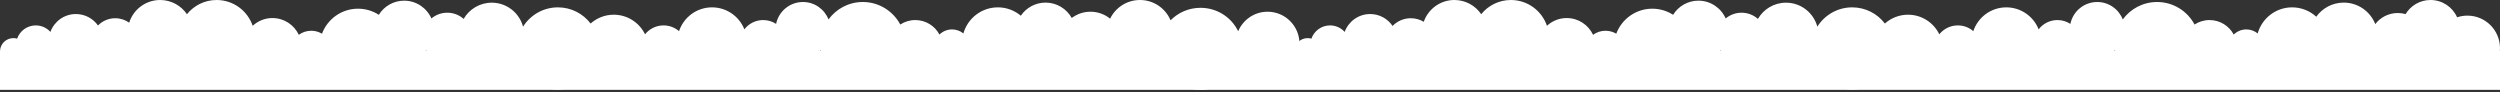
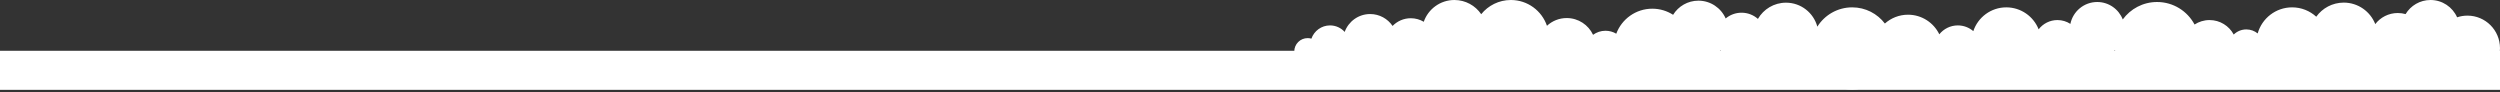
<svg xmlns="http://www.w3.org/2000/svg" width="1920" height="71" viewBox="0 0 1920 71" fill="none">
  <rect x="0" y="0" width="1920" height="71" fill="#333333" stroke="none" />
-   <path fill-rule="evenodd" clip-rule="evenodd" d="M875.5 51C881.371 51 886.779 49.016 891.09 45.681C894.749 59.112 907.201 69 922 69C936.518 69 948.778 59.483 952.693 46.441C957.018 53.381 964.72 58 973.5 58C987.031 58 998 47.031 998 33.5C998 19.969 987.031 9 973.5 9C963.342 9 954.628 15.182 950.915 23.988C945.777 13.352 934.761 6 922 6C912.975 6 904.822 9.678 899.005 15.594C895.138 6.431 886.07 0 875.5 0C865.417 0 856.701 5.852 852.563 14.345C848.484 11.008 843.232 9 837.5 9C832.076 9 827.081 10.798 823.104 13.819C819.175 6.769 811.644 2 803 2C795.097 2 788.125 5.986 783.984 12.057C779.212 8.057 773.061 5.648 766.346 5.648C753.753 5.648 743.139 14.122 739.895 25.679C737.513 23.749 734.479 22.592 731.174 22.592C727.411 22.592 723.999 24.091 721.501 26.525C717.953 19.906 710.969 15.404 702.934 15.404C698.683 15.404 694.727 16.664 691.418 18.83C685.934 8.543 675.098 1.54 662.626 1.54C651.805 1.54 642.215 6.812 636.285 14.927C633.22 7.091 625.594 1.54 616.672 1.54C606.501 1.54 598.014 8.753 596.049 18.343C593.192 16.484 589.782 15.404 586.12 15.404C580.237 15.404 575.005 18.191 571.672 22.517C567.757 12.636 558.115 5.648 546.84 5.648C535.04 5.648 525.028 13.303 521.498 23.918C518.307 21.172 514.154 19.512 509.614 19.512C503.861 19.512 498.73 22.177 495.389 26.341C491.061 17.435 481.928 11.296 471.361 11.296C464.537 11.296 458.311 13.856 453.591 18.068C447.821 10.518 438.722 5.648 428.486 5.648C417.196 5.648 407.289 11.573 401.707 20.484C398.857 9.869 389.168 2.054 377.653 2.054C368.434 2.054 360.385 7.064 356.079 14.51C352.73 11.551 348.329 9.756 343.508 9.756C338.869 9.756 334.618 11.419 331.319 14.181C327.784 6.134 319.743 0.514 310.389 0.514C302.17 0.514 294.964 4.854 290.938 11.368C286.333 8.398 280.848 6.675 274.96 6.675C262.281 6.675 251.468 14.668 247.286 25.89C244.867 24.448 242.039 23.619 239.018 23.619C235.449 23.619 232.149 24.776 229.474 26.734C225.911 19.13 218.189 13.863 209.237 13.863C203.38 13.863 198.05 16.117 194.067 19.805C190.133 8.285 179.215 0 166.363 0C157.154 0 148.938 4.253 143.573 10.903C139.091 4.322 131.538 0 122.975 0C111.829 0 102.394 7.322 99.216 17.418C96.193 15.266 92.494 14 88.5 14C83.312 14 78.622 16.136 75.263 19.576C71.496 14.256 65.293 10.783 58.278 10.783C49.275 10.783 41.608 16.505 38.715 24.51C35.943 21.441 31.932 19.512 27.47 19.512C20.849 19.512 15.22 23.76 13.16 29.68C12.243 29.412 11.273 29.267 10.269 29.267C4.598 29.267 0 33.865 0 39.537C0 45.208 4.598 49.806 10.269 49.806C13.3 49.806 16.025 48.493 17.905 46.404C20.513 48.531 23.843 49.806 27.47 49.806C33.016 49.806 37.865 46.826 40.505 42.38C44.154 48.372 50.749 52.373 58.278 52.373C64.837 52.373 70.687 49.337 74.499 44.592C77.891 48.517 82.906 51 88.5 51C95.378 51 101.379 47.247 104.567 41.676C109.122 46.672 115.682 49.806 122.975 49.806C129.742 49.806 135.878 47.107 140.367 42.727C145.239 52.118 155.052 58.535 166.363 58.535C175.872 58.535 184.322 54 189.668 46.975C193.471 53.867 200.809 58.535 209.237 58.535C216.27 58.535 222.544 55.284 226.638 50.203C229.605 53.728 234.05 55.968 239.018 55.968C243.198 55.968 247.007 54.382 249.877 51.78C255.089 60.151 264.374 65.724 274.96 65.724C288.187 65.724 299.383 57.026 303.139 45.038C305.417 45.799 307.855 46.212 310.389 46.212C317.104 46.212 323.141 43.316 327.322 38.705C330.666 44.134 336.664 47.752 343.508 47.752C349.048 47.752 354.034 45.381 357.507 41.598C362.034 47.818 369.372 51.86 377.653 51.86C385.64 51.86 392.749 48.1 397.306 42.253C399.714 57.304 412.757 68.804 428.486 68.804C438.315 68.804 447.095 64.314 452.886 57.273C457.683 61.871 464.192 64.697 471.361 64.697C482.055 64.697 491.281 58.409 495.544 49.329C498.887 53.383 503.949 55.968 509.614 55.968C516.04 55.968 521.689 52.642 524.935 47.619C529.761 54.529 537.773 59.048 546.84 59.048C557.496 59.048 566.693 52.807 570.976 43.78C574.248 48.653 579.81 51.86 586.12 51.86C594.304 51.86 601.228 46.467 603.532 39.042C607.133 41.922 611.701 43.645 616.672 43.645C621.882 43.645 626.65 41.752 630.326 38.617C632.505 54.508 646.136 66.75 662.626 66.75C673.763 66.75 683.596 61.167 689.477 52.647C693.126 55.683 697.817 57.508 702.934 57.508C710.969 57.508 717.953 53.007 721.501 46.387C723.999 48.821 727.411 50.319 731.174 50.319C735.422 50.319 739.224 48.409 741.767 45.4C746.276 54.406 755.589 60.589 766.346 60.589C777.354 60.589 786.849 54.114 791.232 44.766C794.675 46.82 798.7 48 803 48C808.267 48 813.121 46.229 816.999 43.251C821.024 50.263 828.697 55 837.5 55C846.088 55 853.601 50.491 857.7 43.76C862.295 48.24 868.575 51 875.5 51Z" fill="white" />
  <path fill-rule="evenodd" clip-rule="evenodd" d="M1866.63 44.672C1868.15 44.672 1869.63 44.52 1871.06 44.233C1874.16 54.513 1883.71 62 1895 62C1908.81 62 1920 50.807 1920 37C1920 23.193 1908.81 12 1895 12C1892.22 12 1889.55 12.452 1887.06 13.287C1883.59 5.46 1875.75 0 1866.63 0C1858.51 0 1851.4 4.339 1847.49 10.825C1845.59 10.288 1843.58 10 1841.5 10C1834.42 10 1828.13 13.347 1824.21 18.511C1820.42 8.844 1811.01 2 1800 2C1791.3 2 1783.6 6.274 1778.88 12.838C1773.99 8.372 1767.49 5.648 1760.35 5.648C1747.75 5.648 1737.14 14.122 1733.9 25.679C1731.51 23.749 1728.48 22.592 1725.17 22.592C1721.41 22.592 1718 24.091 1715.5 26.525C1711.95 19.906 1704.97 15.404 1696.93 15.404C1692.68 15.404 1688.73 16.664 1685.42 18.83C1679.93 8.543 1669.1 1.54 1656.63 1.54C1645.81 1.54 1636.22 6.812 1630.28 14.927C1627.22 7.091 1619.59 1.54 1610.67 1.54C1600.5 1.54 1592.01 8.753 1590.05 18.343C1587.19 16.484 1583.78 15.404 1580.12 15.404C1574.24 15.404 1569.01 18.191 1565.67 22.517C1561.76 12.636 1552.11 5.648 1540.84 5.648C1529.04 5.648 1519.03 13.303 1515.5 23.918C1512.31 21.172 1508.15 19.512 1503.61 19.512C1497.86 19.512 1492.73 22.177 1489.39 26.341C1485.06 17.435 1475.93 11.296 1465.36 11.296C1458.54 11.296 1452.31 13.856 1447.59 18.068C1441.82 10.518 1432.72 5.648 1422.49 5.648C1411.2 5.648 1401.29 11.573 1395.71 20.484C1392.86 9.869 1383.17 2.054 1371.65 2.054C1362.43 2.054 1354.38 7.064 1350.08 14.51C1346.73 11.551 1342.33 9.756 1337.51 9.756C1332.87 9.756 1328.62 11.419 1325.32 14.181C1321.78 6.134 1313.74 0.514 1304.39 0.514C1296.17 0.514 1288.96 4.854 1284.94 11.368C1280.33 8.398 1274.85 6.675 1268.96 6.675C1256.28 6.675 1245.47 14.668 1241.29 25.89C1238.87 24.448 1236.04 23.619 1233.02 23.619C1229.45 23.619 1226.15 24.776 1223.47 26.734C1219.91 19.13 1212.19 13.863 1203.24 13.863C1197.38 13.863 1192.05 16.117 1188.07 19.805C1184.13 8.285 1173.22 0 1160.36 0C1151.15 0 1142.94 4.253 1137.57 10.903C1133.09 4.322 1125.54 0 1116.97 0C1106.09 0 1096.83 6.988 1093.45 16.724C1090.53 14.993 1087.13 14 1083.5 14C1078.01 14 1073.05 16.27 1069.5 19.923C1065.76 14.407 1059.44 10.783 1052.28 10.783C1043.27 10.783 1035.61 16.505 1032.71 24.51C1029.94 21.441 1025.93 19.512 1021.47 19.512C1014.85 19.512 1009.22 23.76 1007.16 29.68C1006.24 29.412 1005.27 29.267 1004.27 29.267C998.598 29.267 994 33.865 994 39.537C994 45.208 998.598 49.806 1004.27 49.806C1007.3 49.806 1010.02 48.493 1011.9 46.404C1014.51 48.531 1017.84 49.806 1021.47 49.806C1027.02 49.806 1031.87 46.826 1034.5 42.38C1038.15 48.372 1044.75 52.373 1052.28 52.373C1058.53 52.373 1064.13 49.618 1067.94 45.257C1071.5 49.961 1077.15 53 1083.5 53C1090.65 53 1096.91 49.147 1100.3 43.402C1104.72 47.383 1110.56 49.806 1116.97 49.806C1123.74 49.806 1129.88 47.107 1134.37 42.727C1139.24 52.118 1149.05 58.535 1160.36 58.535C1169.87 58.535 1178.32 54 1183.67 46.975C1187.47 53.867 1194.81 58.535 1203.24 58.535C1210.27 58.535 1216.54 55.284 1220.64 50.203C1223.61 53.728 1228.05 55.968 1233.02 55.968C1237.2 55.968 1241.01 54.382 1243.88 51.78C1249.09 60.151 1258.37 65.724 1268.96 65.724C1282.19 65.724 1293.38 57.026 1297.14 45.038C1299.42 45.799 1301.86 46.212 1304.39 46.212C1311.1 46.212 1317.14 43.316 1321.32 38.705C1324.67 44.134 1330.66 47.752 1337.51 47.752C1343.05 47.752 1348.03 45.381 1351.51 41.598C1356.03 47.818 1363.37 51.86 1371.65 51.86C1379.64 51.86 1386.75 48.1 1391.31 42.253C1393.71 57.304 1406.76 68.804 1422.49 68.804C1432.31 68.804 1441.09 64.314 1446.89 57.273C1451.68 61.871 1458.19 64.697 1465.36 64.697C1476.06 64.697 1485.28 58.409 1489.54 49.329C1492.89 53.383 1497.95 55.968 1503.61 55.968C1510.04 55.968 1515.69 52.642 1518.94 47.619C1523.76 54.529 1531.77 59.048 1540.84 59.048C1551.5 59.048 1560.69 52.807 1564.98 43.78C1568.25 48.653 1573.81 51.86 1580.12 51.86C1588.3 51.86 1595.23 46.467 1597.53 39.042C1601.13 41.922 1605.7 43.645 1610.67 43.645C1615.88 43.645 1620.65 41.752 1624.33 38.617C1626.5 54.508 1640.14 66.75 1656.63 66.75C1667.76 66.75 1677.6 61.167 1683.48 52.647C1687.13 55.683 1691.82 57.508 1696.93 57.508C1704.97 57.508 1711.95 53.007 1715.5 46.387C1718 48.821 1721.41 50.319 1725.17 50.319C1729.42 50.319 1733.22 48.409 1735.77 45.4C1740.28 54.406 1749.59 60.589 1760.35 60.589C1770.02 60.589 1778.53 55.588 1783.42 48.03C1787.92 51.759 1793.7 54 1800 54C1809.65 54 1818.07 48.745 1822.56 40.94C1826.19 47.524 1833.31 52 1841.5 52C1848.67 52 1855.02 48.573 1858.92 43.305C1861.33 44.189 1863.92 44.672 1866.63 44.672Z" fill="white" />
  <rect y="39" width="1920" height="30" fill="white" />
</svg>